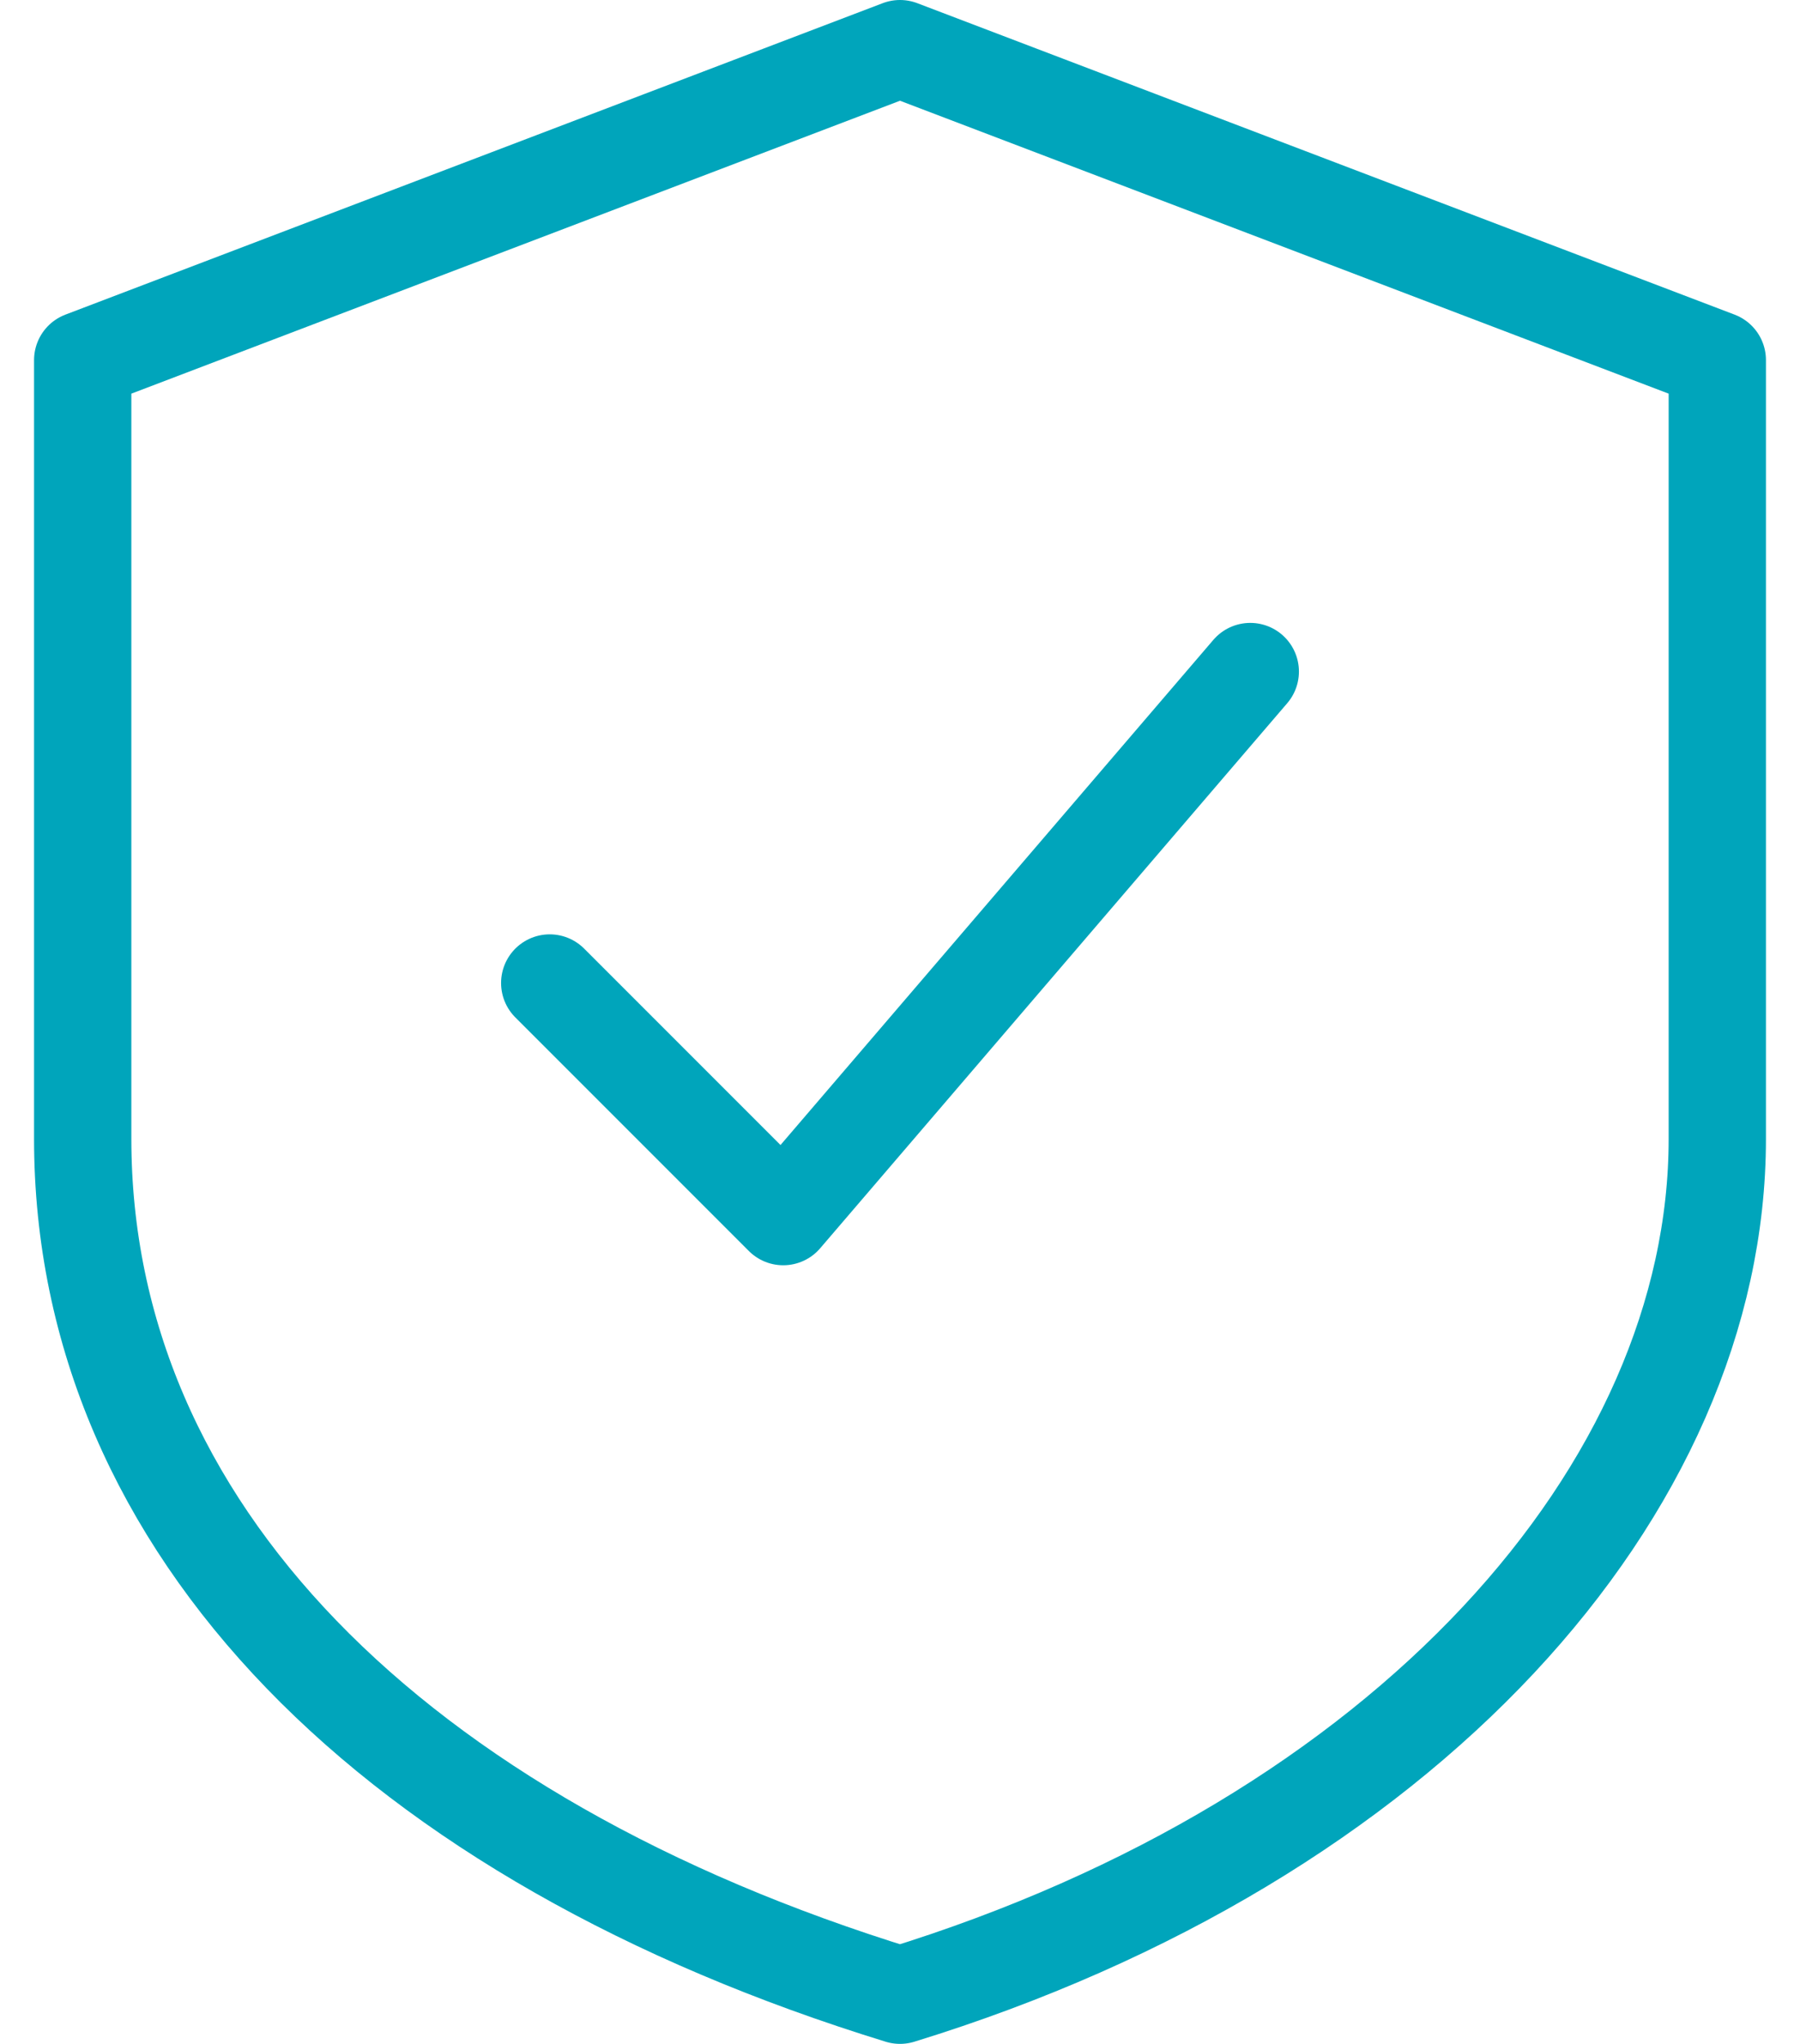
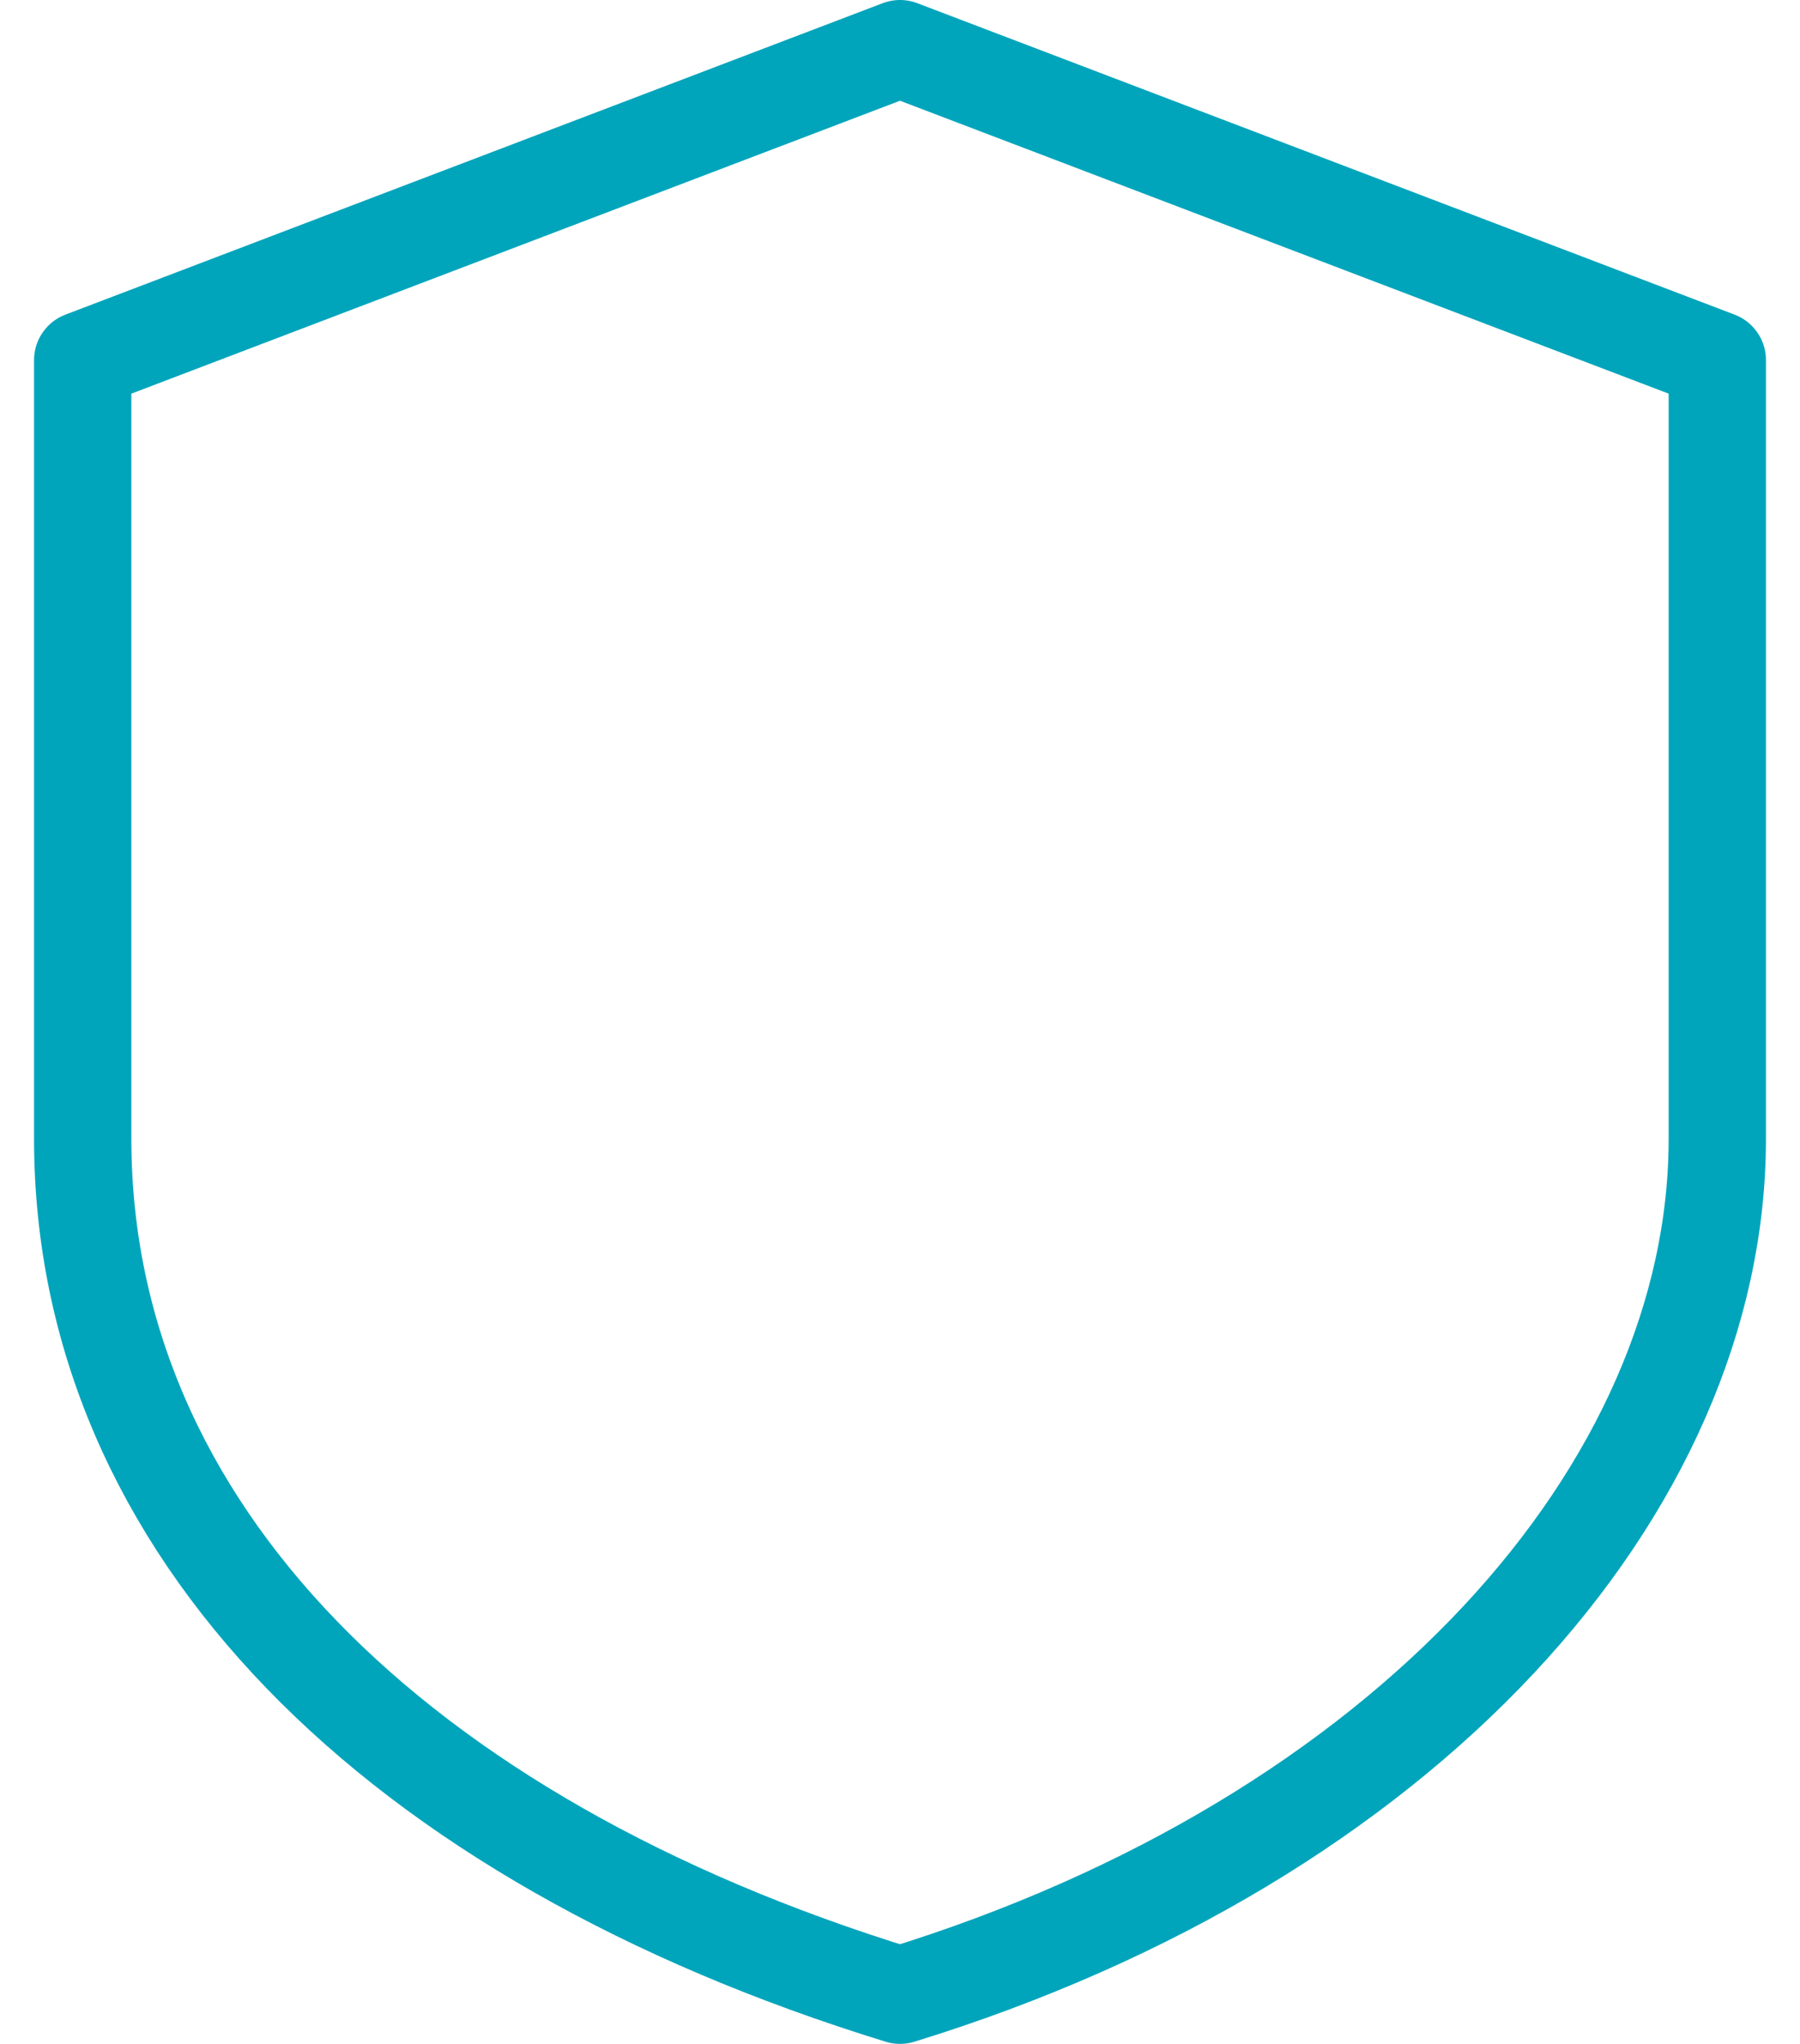
<svg xmlns="http://www.w3.org/2000/svg" width="37" height="42" viewBox="0 0 37 42" fill="none">
  <g id="Group">
    <path id="Vector" d="M18.5 1L35.3 7.4V23.4C35.3 30.6 28.9 37.8 18.5 41C8.1 37.8 1.7 31.4 1.7 23.4V7.4L18.5 1Z" stroke="#00A5BB" stroke-width="2" stroke-linecap="round" stroke-linejoin="round" />
-     <path id="Vector_2" d="M11.3 20.2L16.1 25L25.7 13.8" stroke="#00A5BB" stroke-width="2" stroke-linecap="round" stroke-linejoin="round" />
  </g>
</svg>